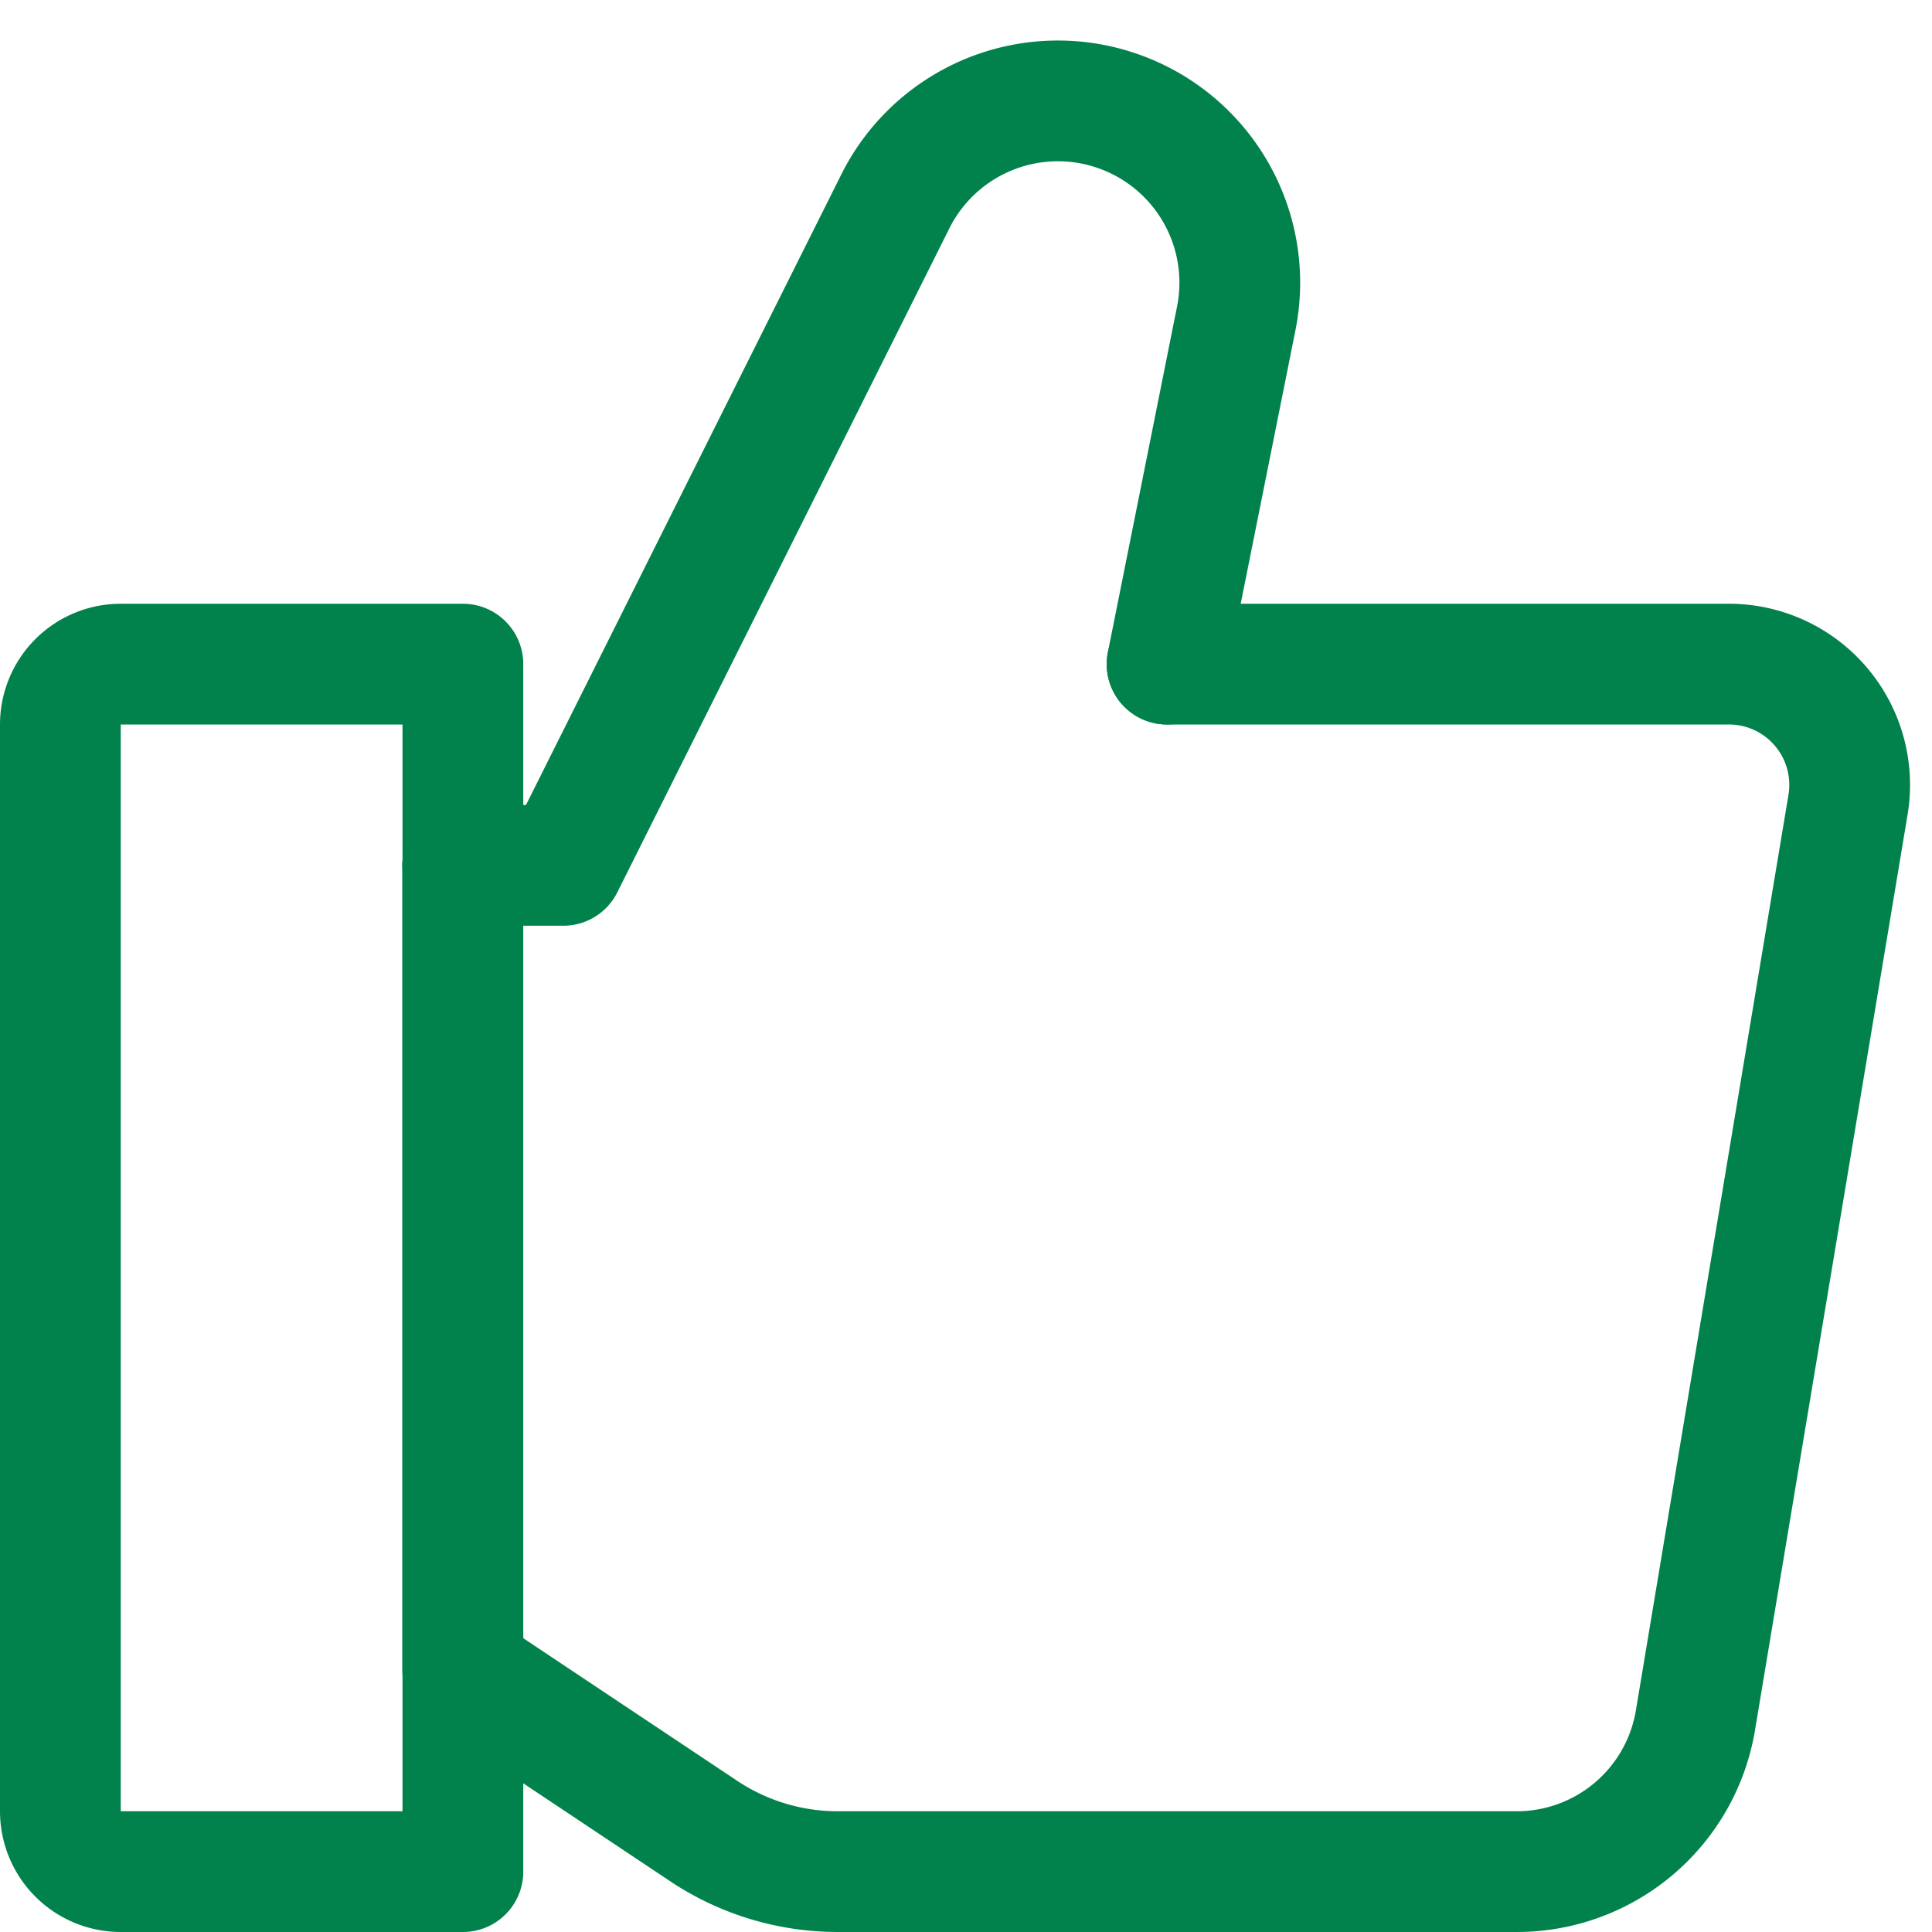
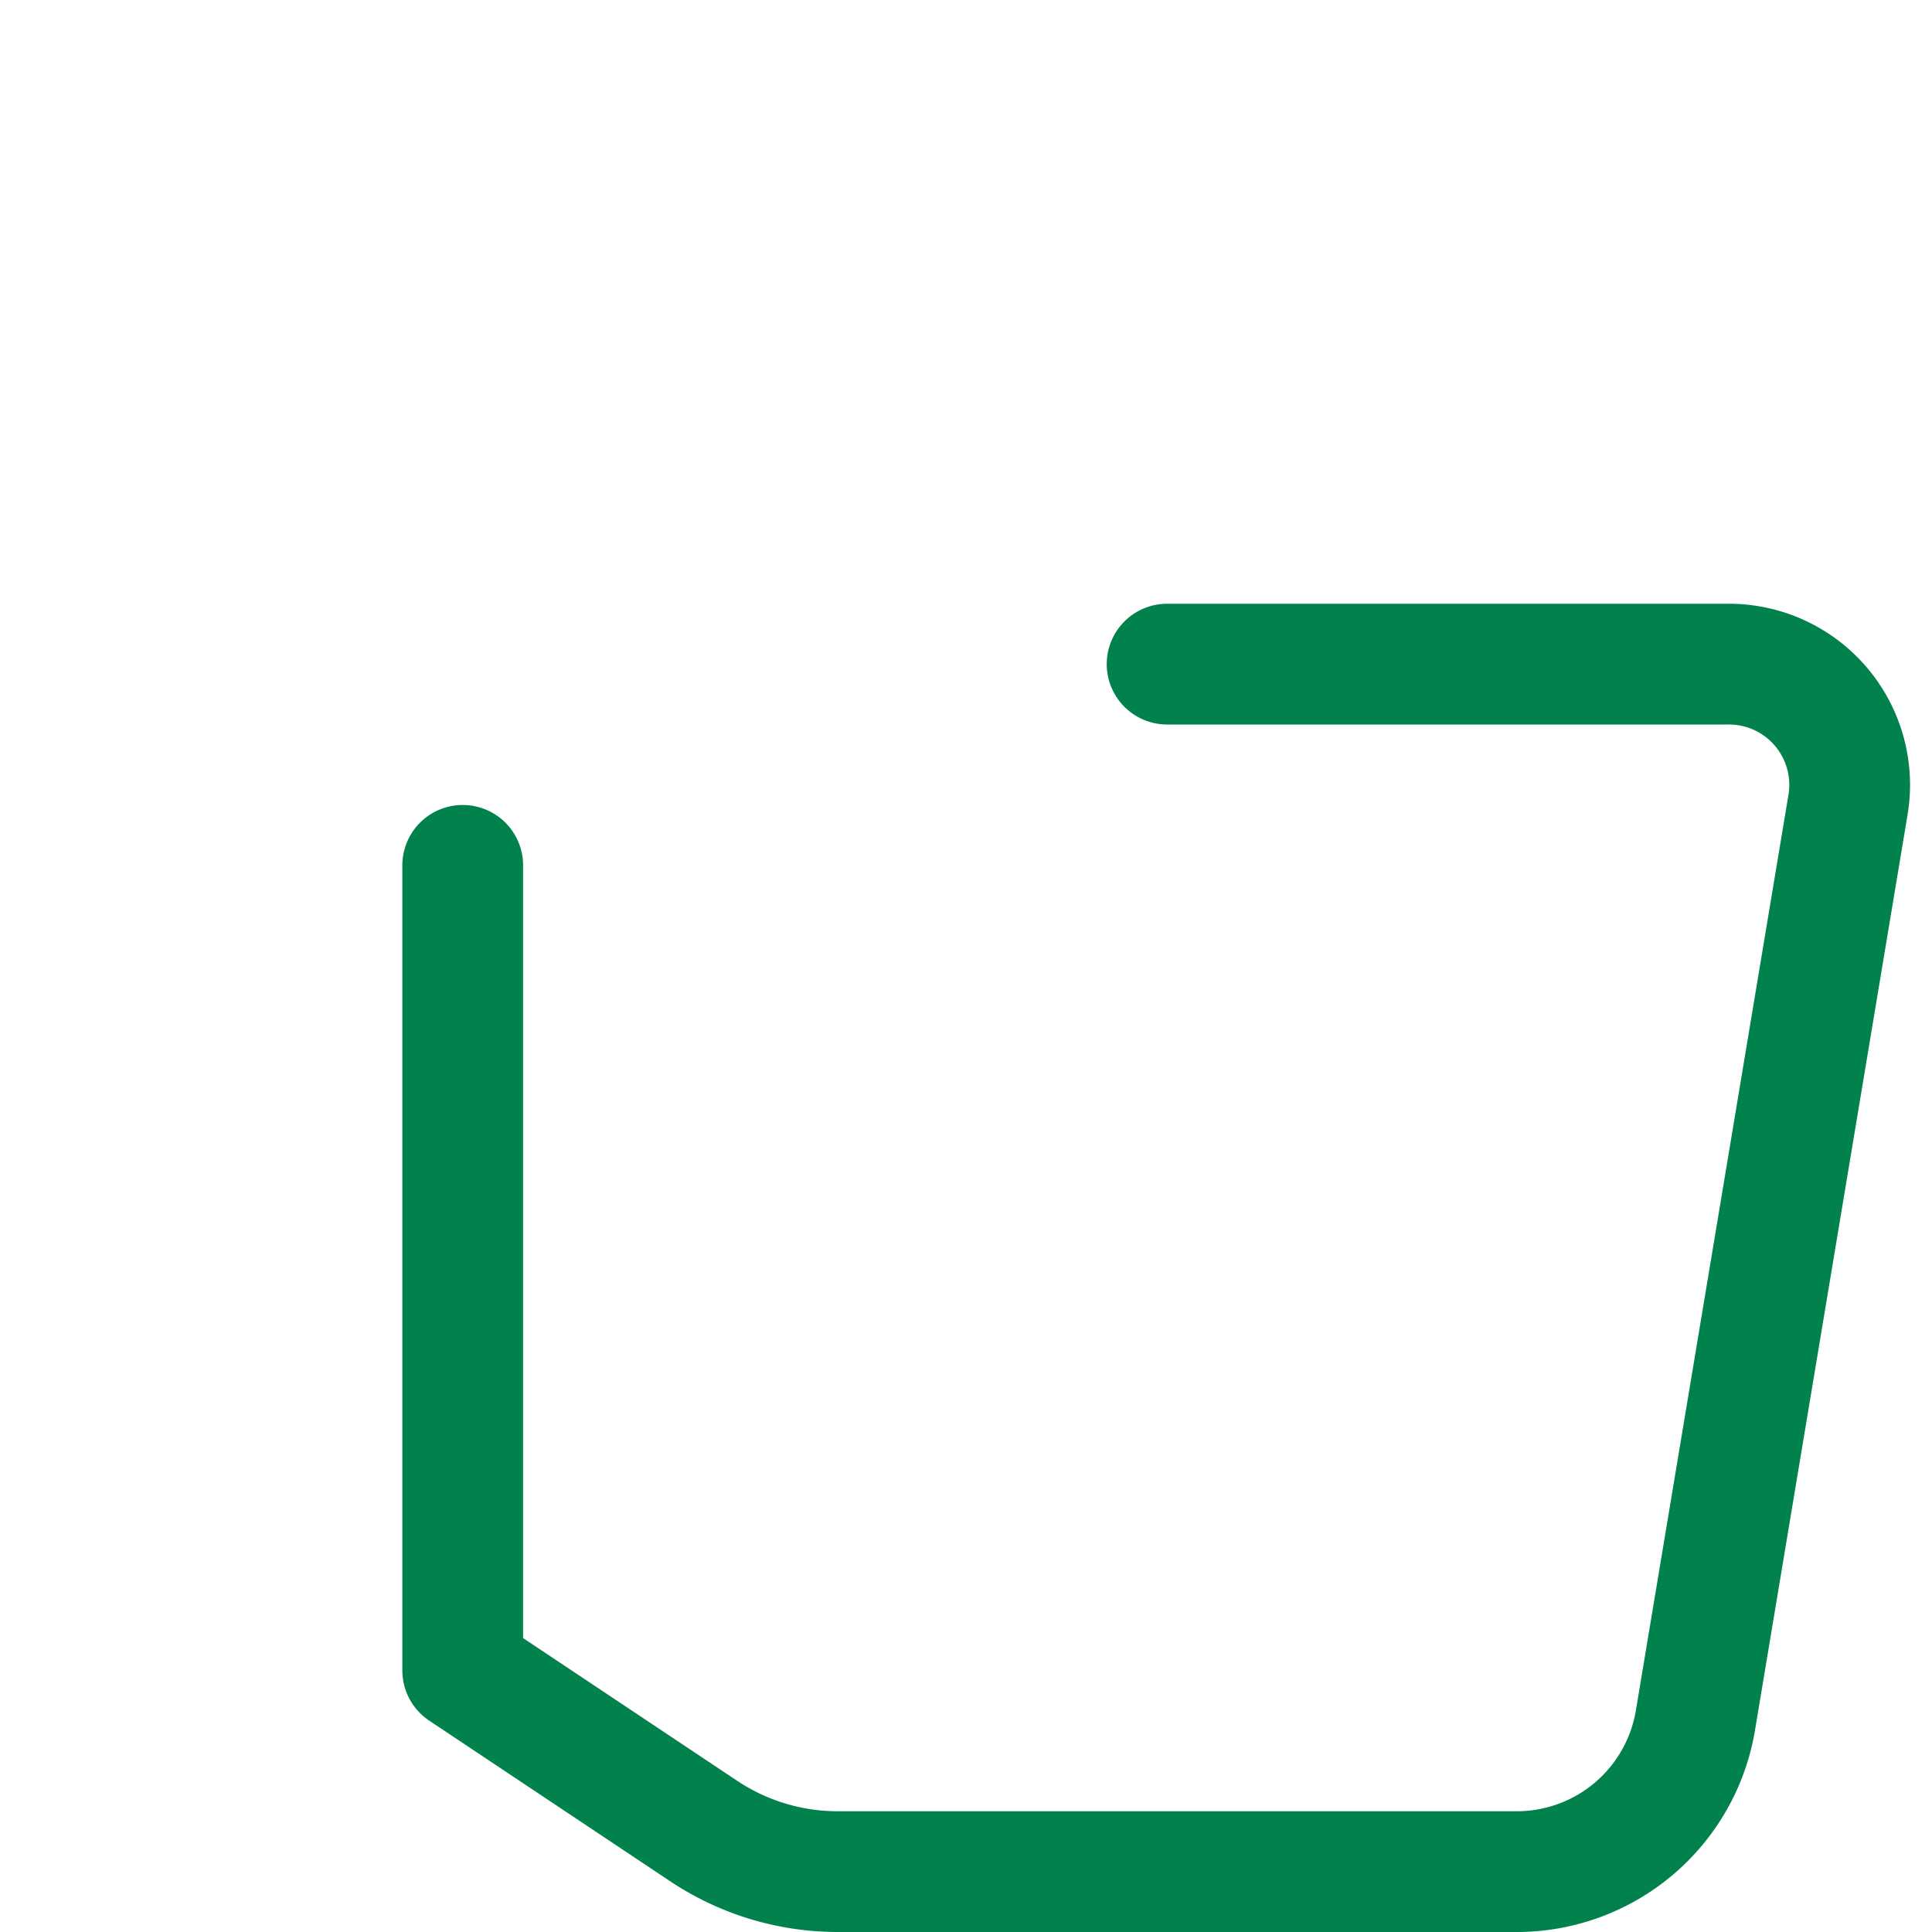
<svg xmlns="http://www.w3.org/2000/svg" width="32" height="32" viewBox="0 0 32 32" fill="none">
  <g stroke="#01824C" stroke-width="2" stroke-linecap="round" stroke-linejoin="round">
-     <path d="M1 12a1 1 0 011-1h5.667v20H2a1 1 0 01-1-1V12z" />
    <path d="M7.664 14.333v13.334l3.992 2.661a4 4 0 002.22.672h11.247a3 3 0 002.959-2.507l2.527-15.164A2 2 0 0028.636 11h-9.305" />
-     <path d="M19.33 11l1.148-5.736a3.01 3.01 0 00-2.003-3.438v0a3.01 3.01 0 00-3.641 1.501L9.33 14.333H7.664" />
  </g>
</svg>